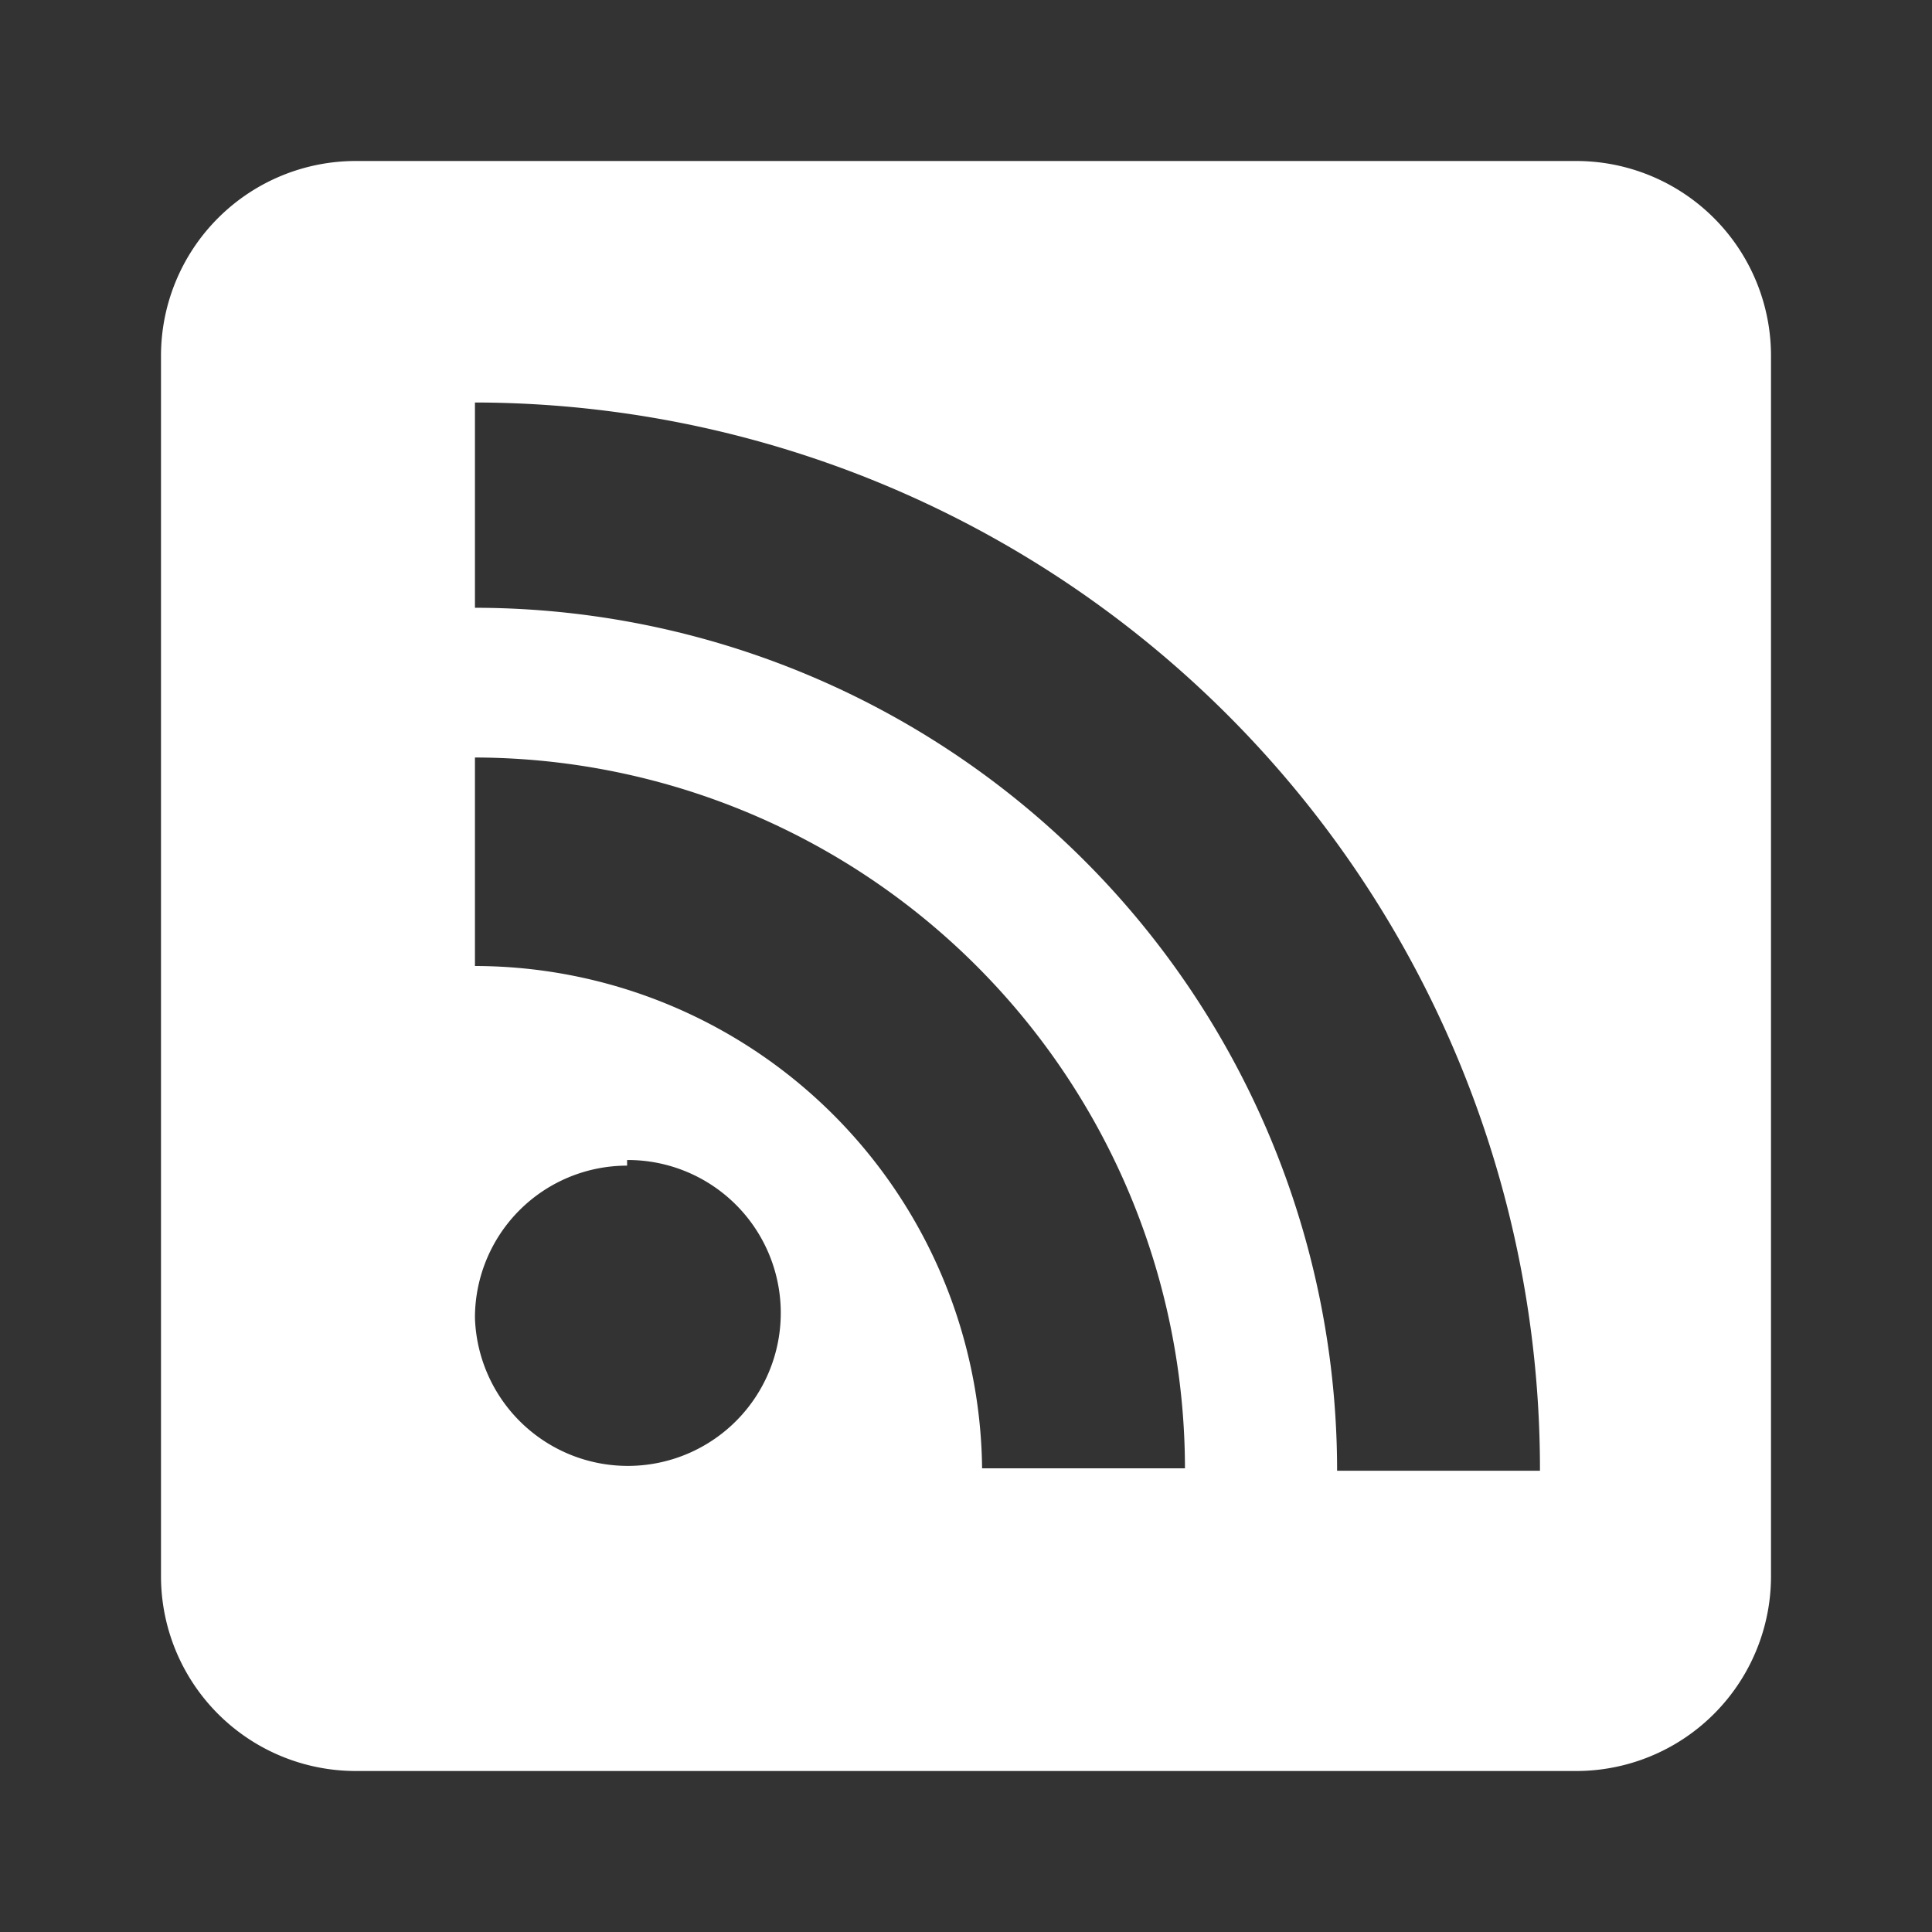
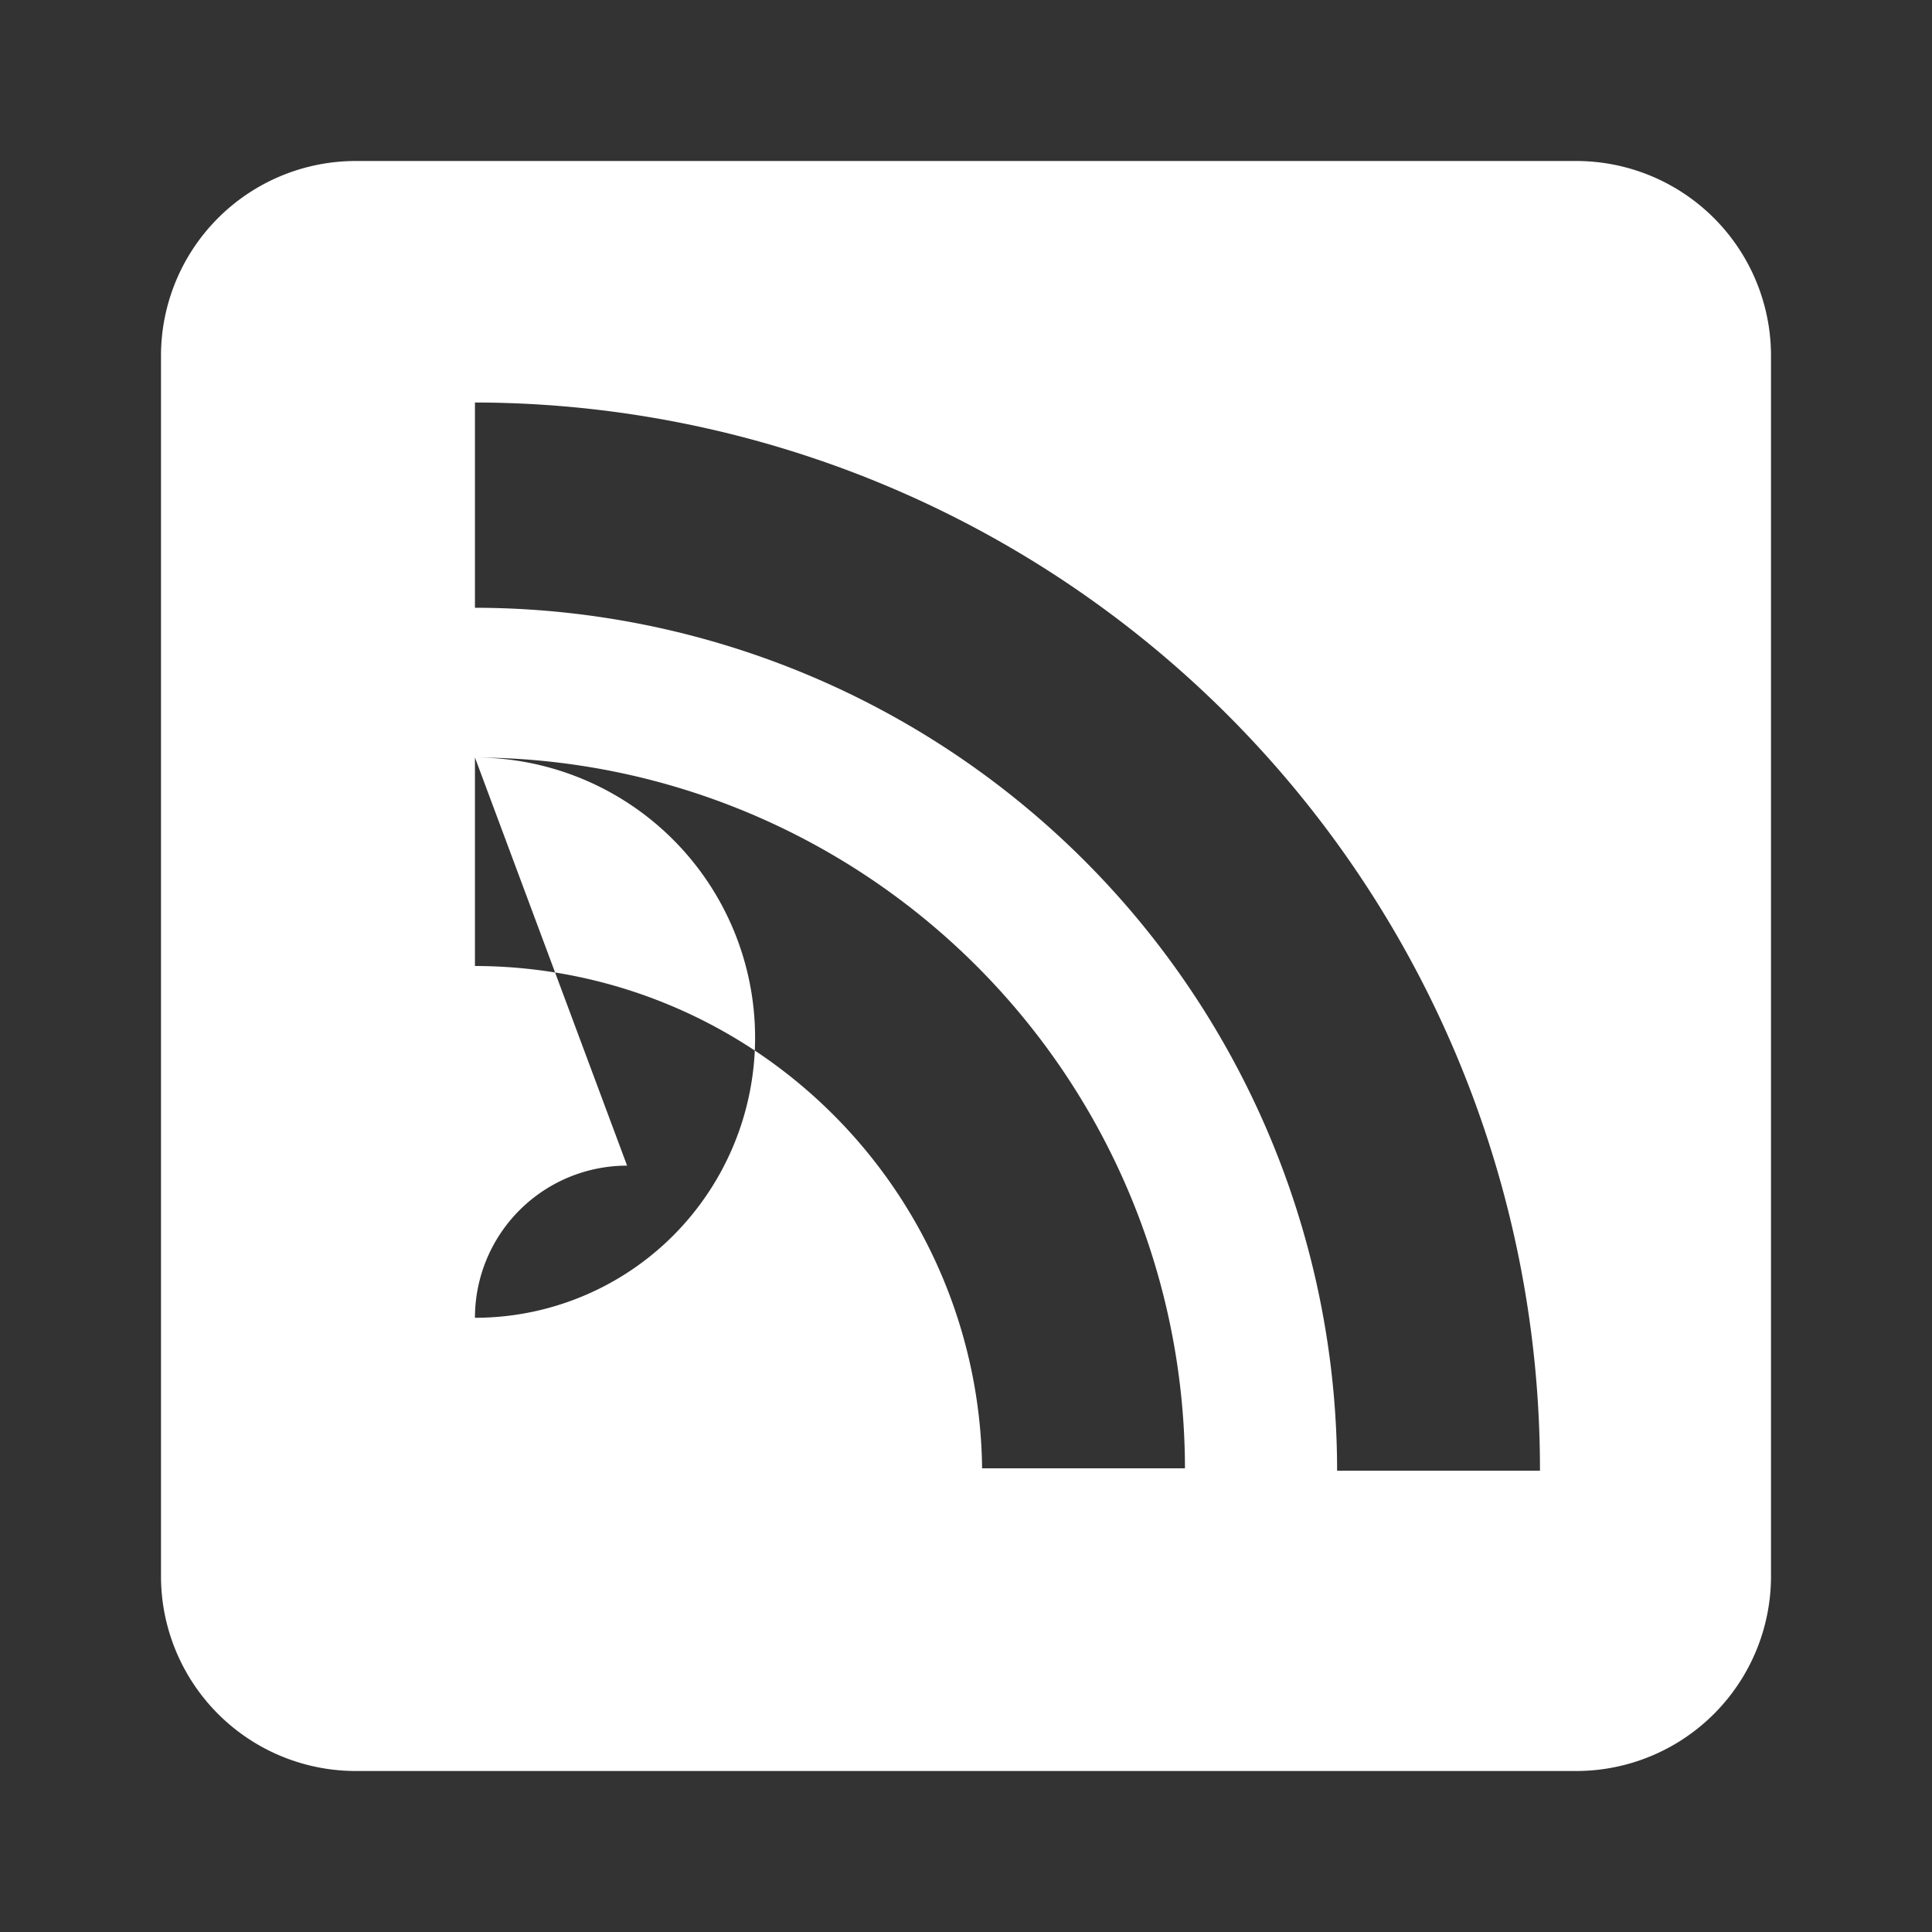
<svg xmlns="http://www.w3.org/2000/svg" id="Ebene_1" data-name="Ebene 1" viewBox="0 0 24 24">
  <rect x="0" y="0" width="24" height="24" fill="#333333" stroke="none" />
  <defs>
    <style>.cls-1{fill:#fff;}</style>
  </defs>
-   <path class="cls-1" d="M22,4.42A2.42,2.42,0,0,0,19.58,2H4.42A2.42,2.42,0,0,0,2,4.42V19.58A2.42,2.42,0,0,0,4.42,22H19.58A2.42,2.42,0,0,0,22,19.58ZM5.9,5A13.25,13.25,0,0,1,19.13,18.27H16.61A10.72,10.72,0,0,0,5.9,7.55Zm0,4.41a8.84,8.84,0,0,1,8.82,8.83H12.2A6.31,6.31,0,0,0,5.9,12Zm1.89,5A1.9,1.9,0,1,1,5.9,16.37,1.89,1.89,0,0,1,7.79,14.48Z" />
+   <path class="cls-1" d="M22,4.42A2.42,2.42,0,0,0,19.58,2H4.42A2.42,2.42,0,0,0,2,4.42V19.58A2.42,2.42,0,0,0,4.42,22H19.58A2.42,2.42,0,0,0,22,19.58ZM5.9,5A13.25,13.25,0,0,1,19.13,18.27H16.61A10.72,10.72,0,0,0,5.9,7.55Zm0,4.41a8.84,8.84,0,0,1,8.82,8.83H12.2A6.31,6.31,0,0,0,5.9,12ZA1.9,1.9,0,1,1,5.9,16.37,1.89,1.89,0,0,1,7.79,14.48Z" />
</svg>